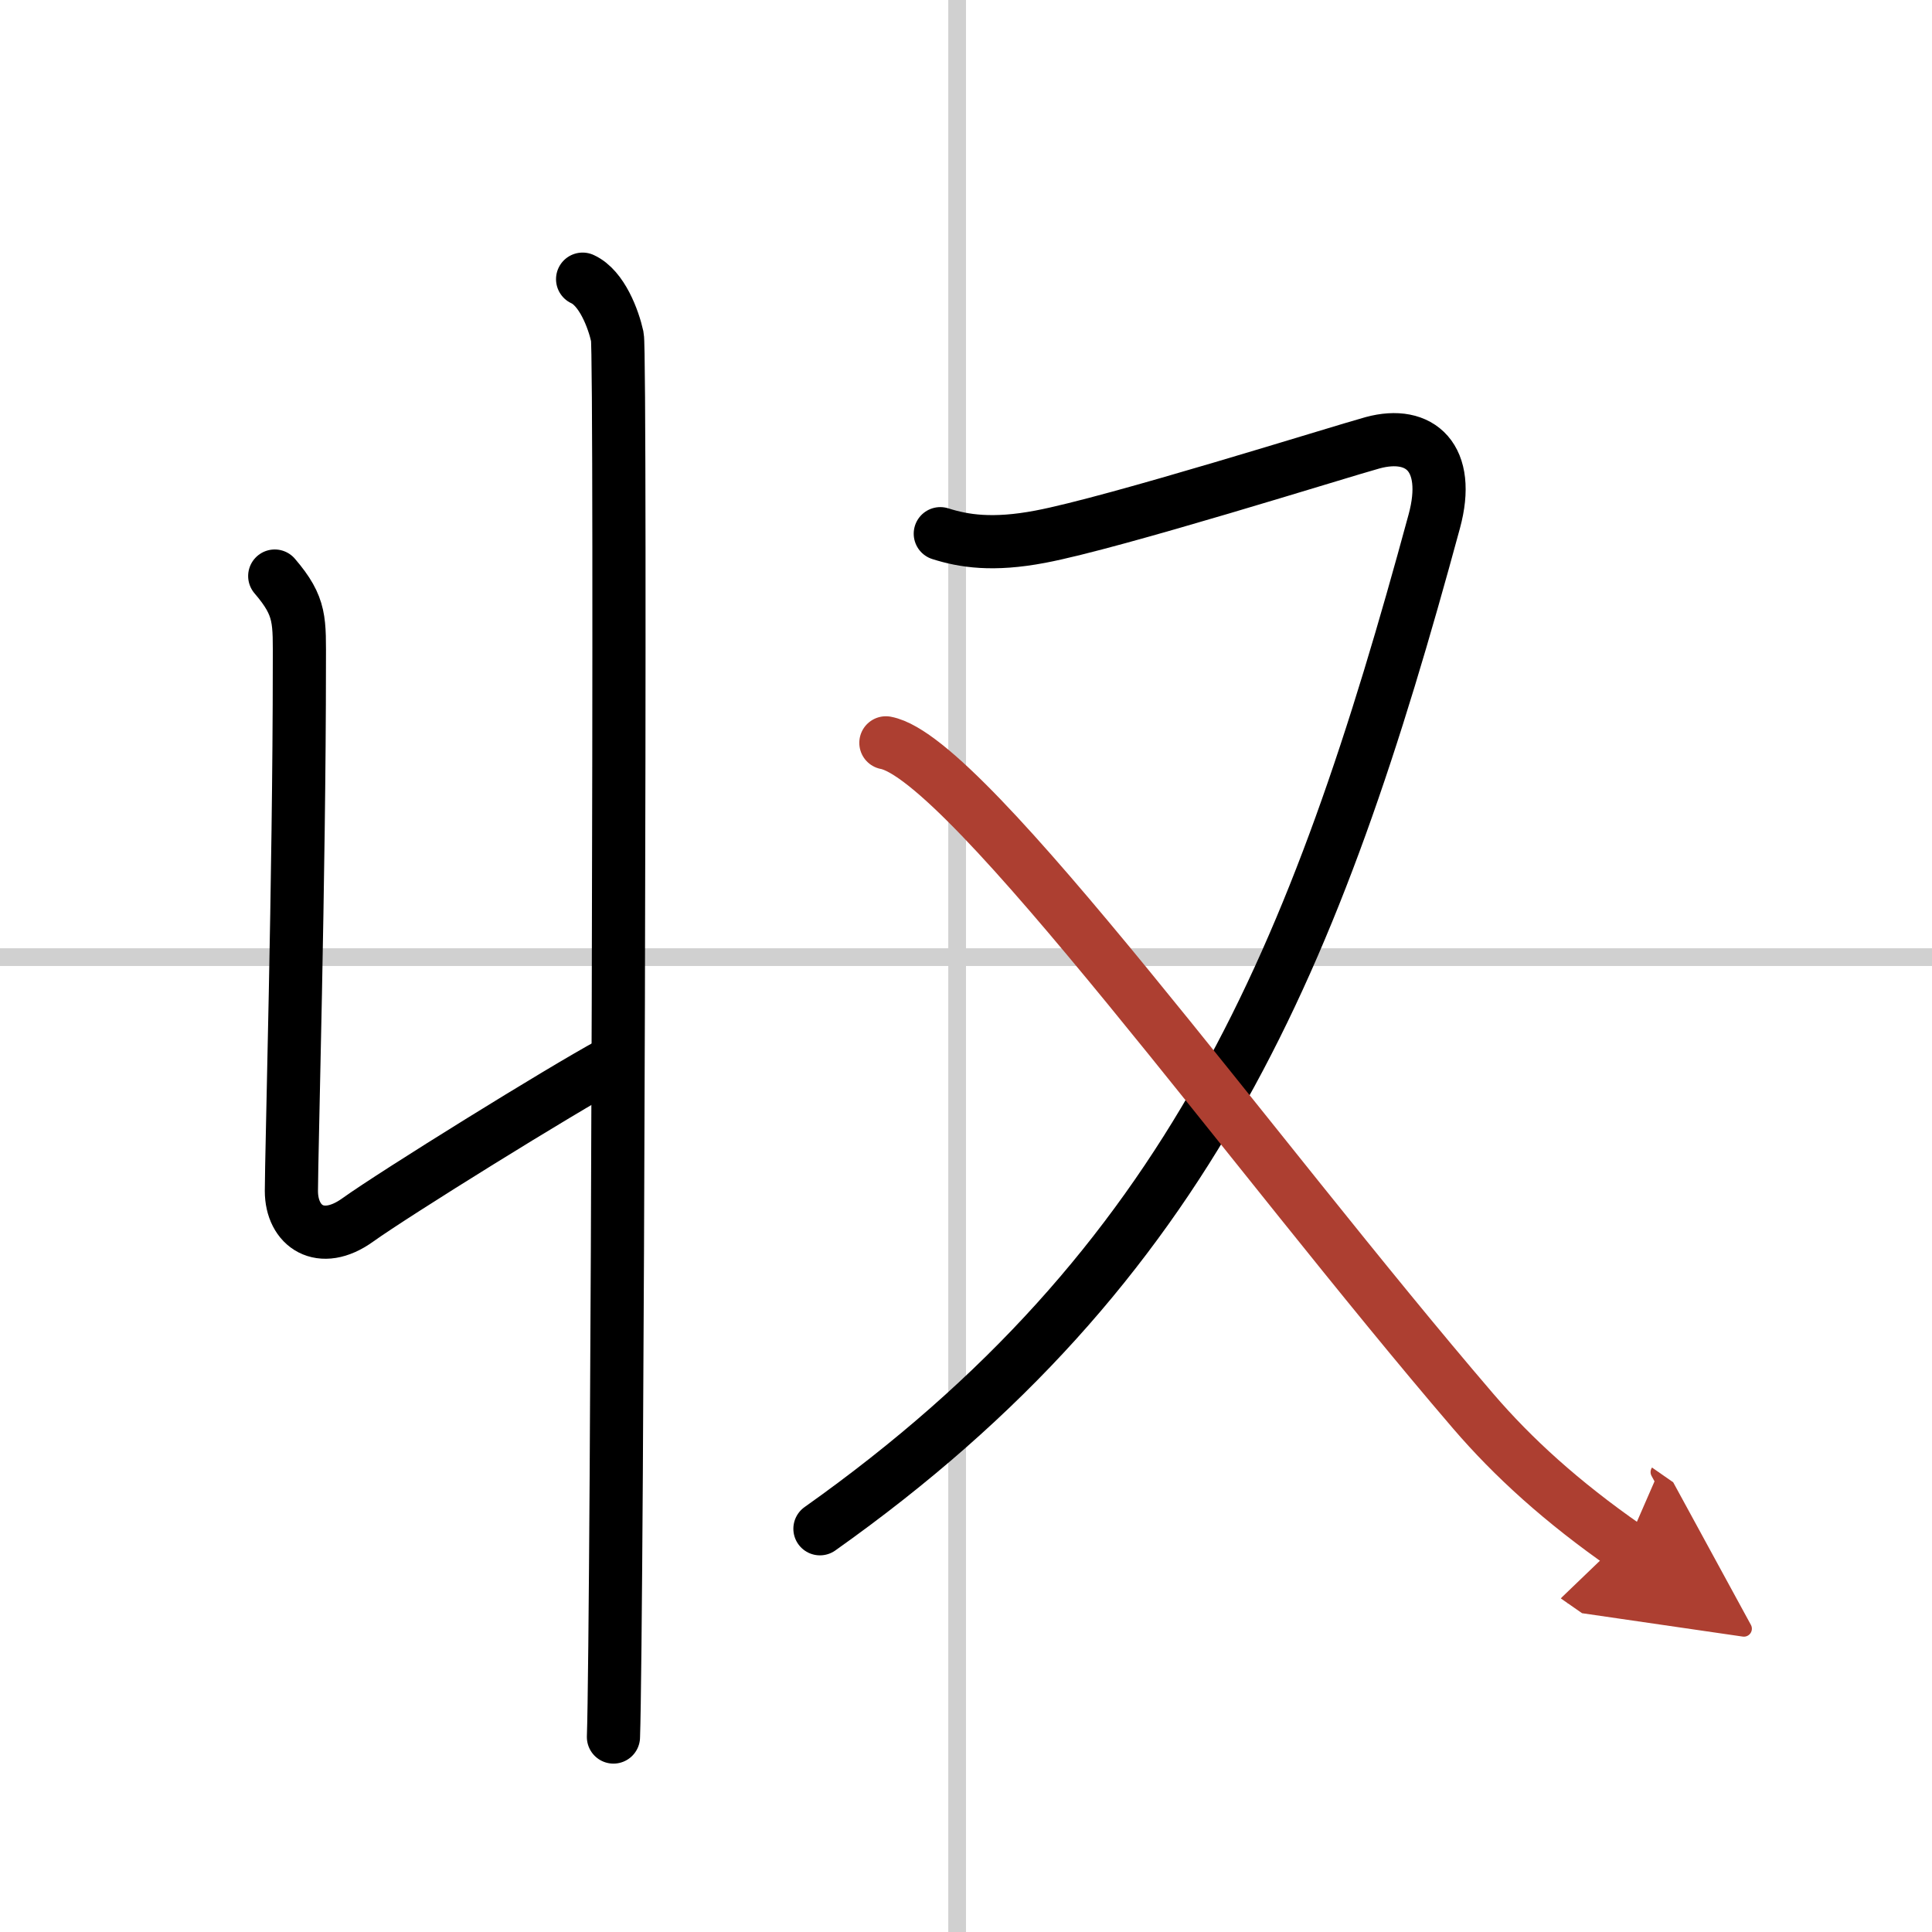
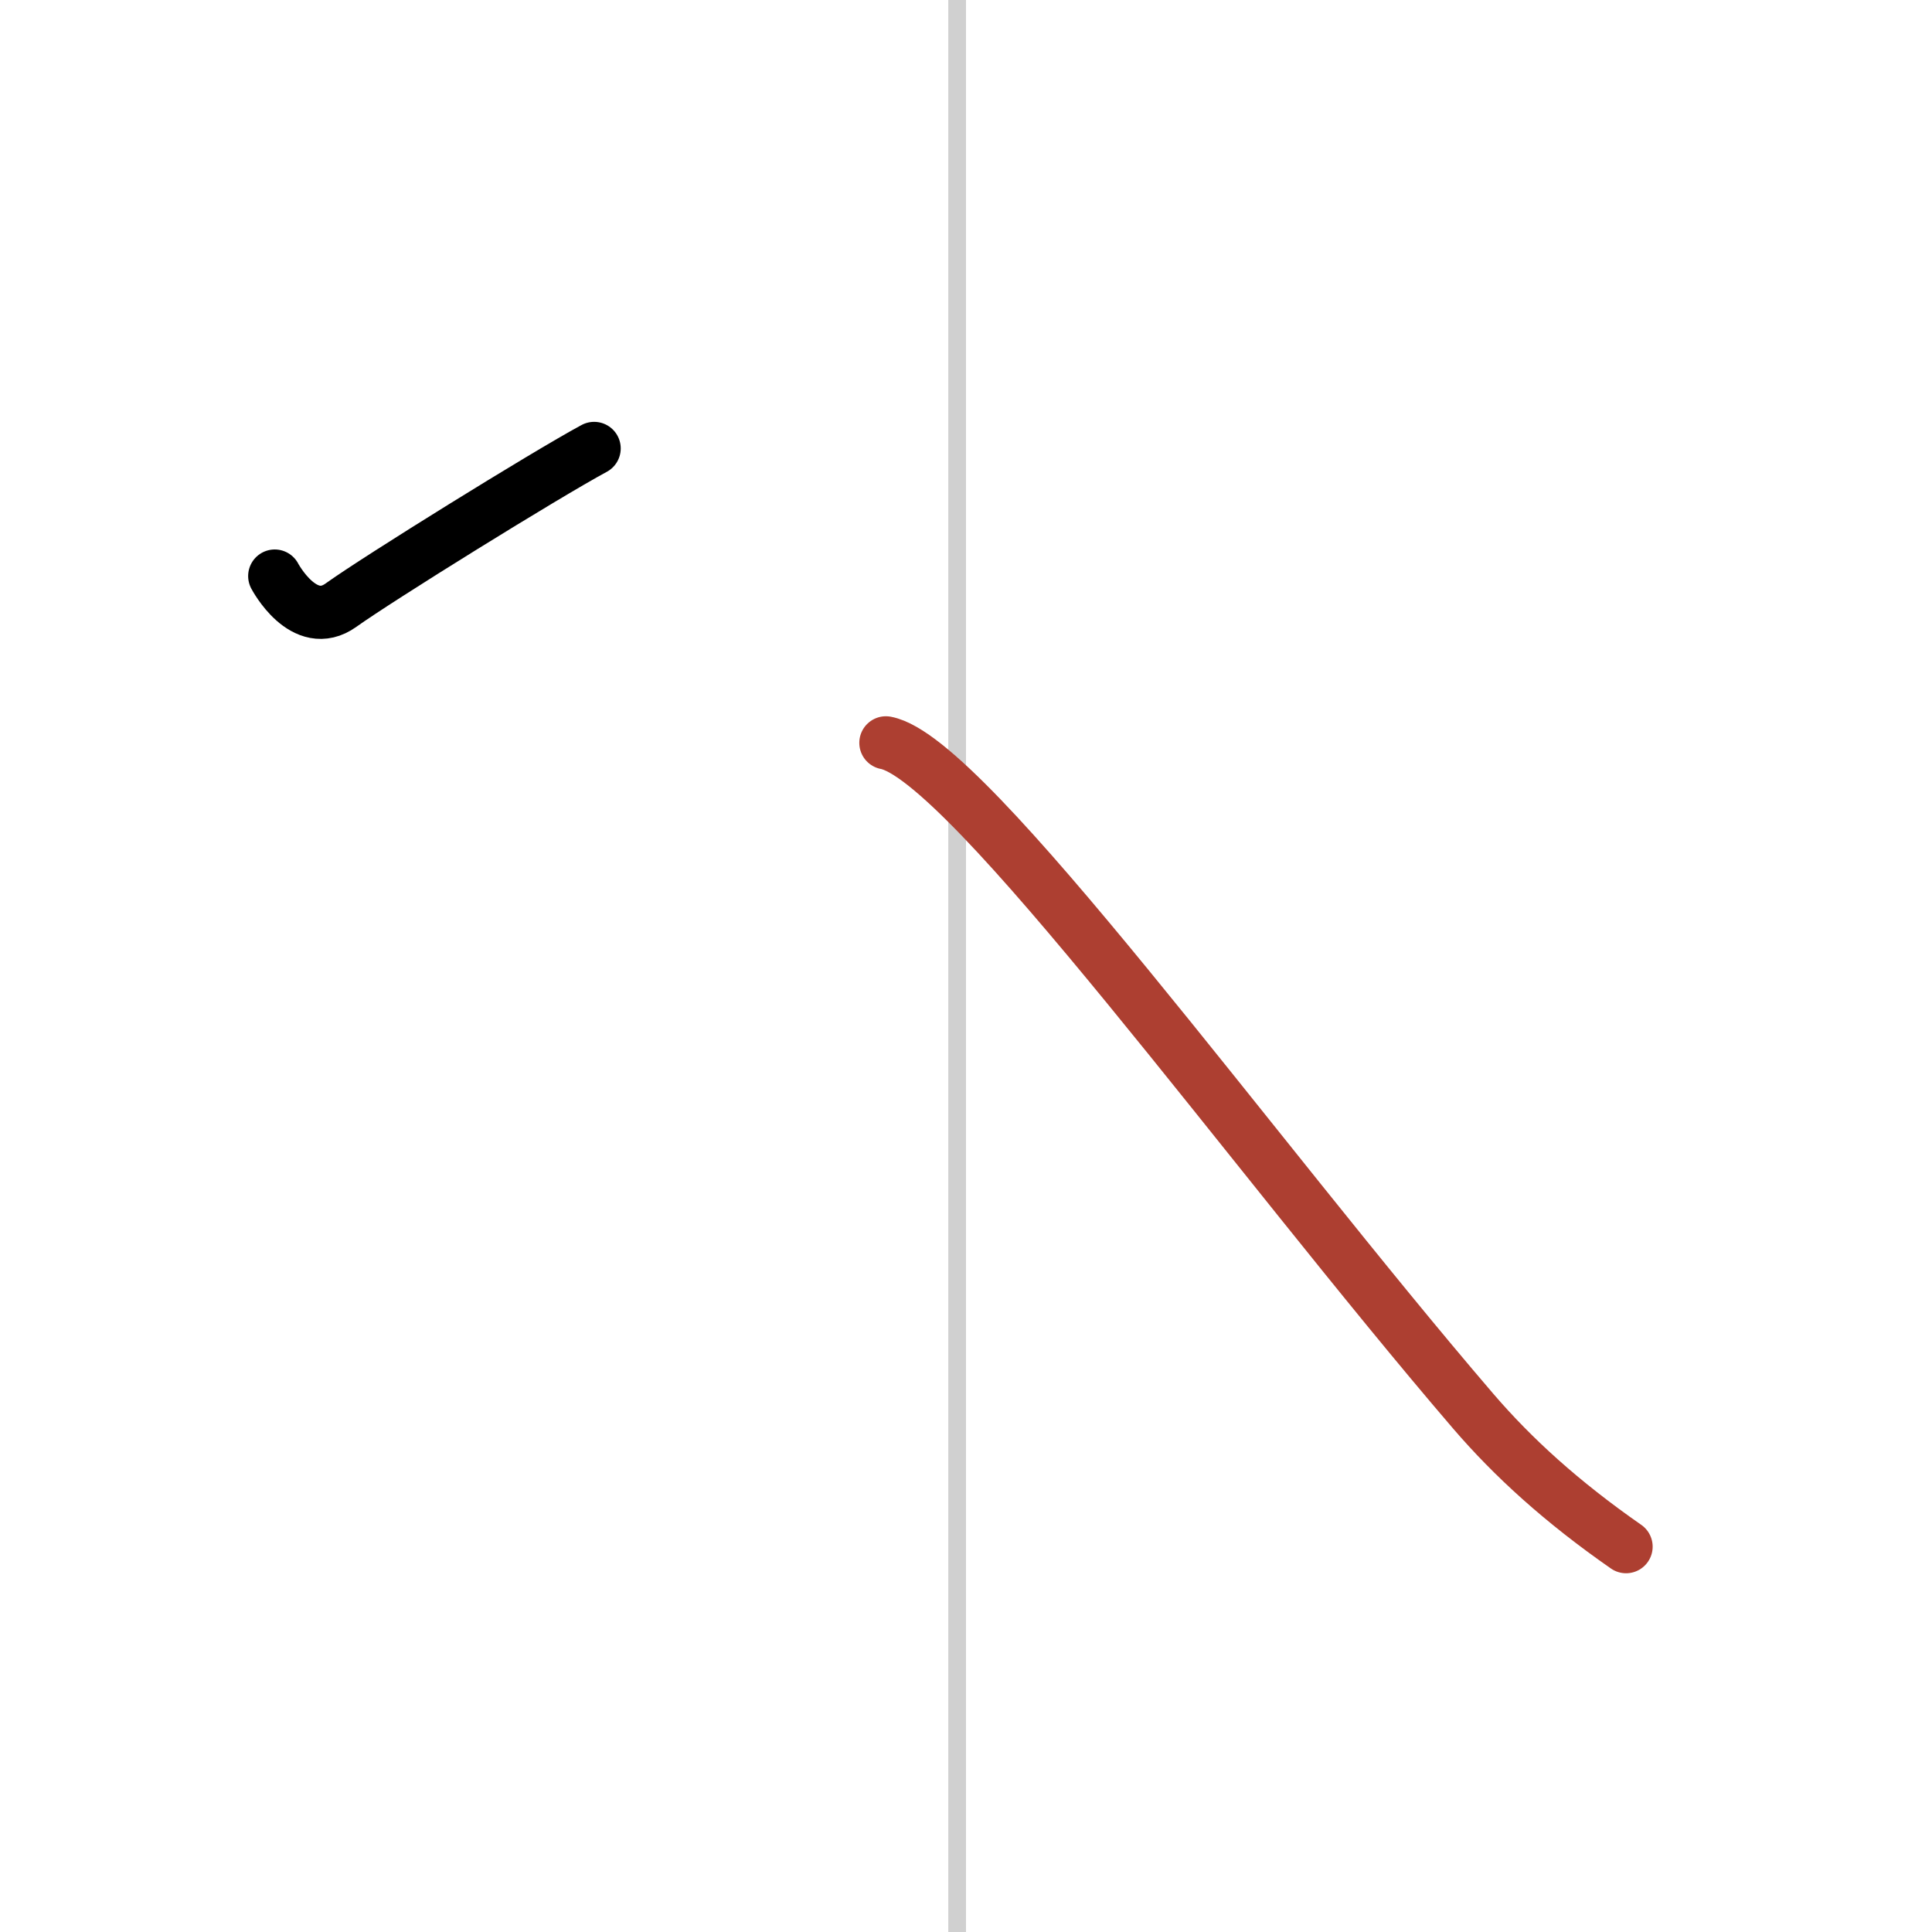
<svg xmlns="http://www.w3.org/2000/svg" width="400" height="400" viewBox="0 0 109 109">
  <defs>
    <marker id="a" markerWidth="4" orient="auto" refX="1" refY="5" viewBox="0 0 10 10">
-       <polyline points="0 0 10 5 0 10 1 5" fill="#ad3f31" stroke="#ad3f31" />
-     </marker>
+       </marker>
  </defs>
  <g fill="none" stroke="#000" stroke-linecap="round" stroke-linejoin="round" stroke-width="3">
-     <rect width="100%" height="100%" fill="#fff" stroke="#fff" />
    <line x1="54" x2="54" y2="109" stroke="#d0d0d0" stroke-width="1" />
-     <line x2="109" y1="54" y2="54" stroke="#d0d0d0" stroke-width="1" />
-     <path d="m32.87 15.75c1.09 0.5 1.74 2.25 1.96 3.25s0 72.75-0.22 79" />
-     <path d="m15.5 32.5c1.5 1.75 1.39 2.5 1.39 5 0 11.82-0.45 27.69-0.45 29.69s1.65 3.14 3.74 1.64 11.5-7.34 14.28-8.84" />
-     <path d="M53.05,30.11c1.32,0.42,2.96,0.68,5.64,0.17c4.19-0.79,16.89-4.79,18.75-5.3c2.69-0.73,4.45,0.86,3.48,4.43C74.25,54,67.25,71.38,46.26,86.25" />
+     <path d="m15.5 32.5s1.65 3.14 3.74 1.64 11.5-7.34 14.28-8.84" />
    <path d="m49.98 41.91c4.63 0.87 20.72 23.24 33.14 37.71 2.25 2.62 5 5.12 8.62 7.64" marker-end="url(#a)" stroke="#ad3f31" />
  </g>
</svg>